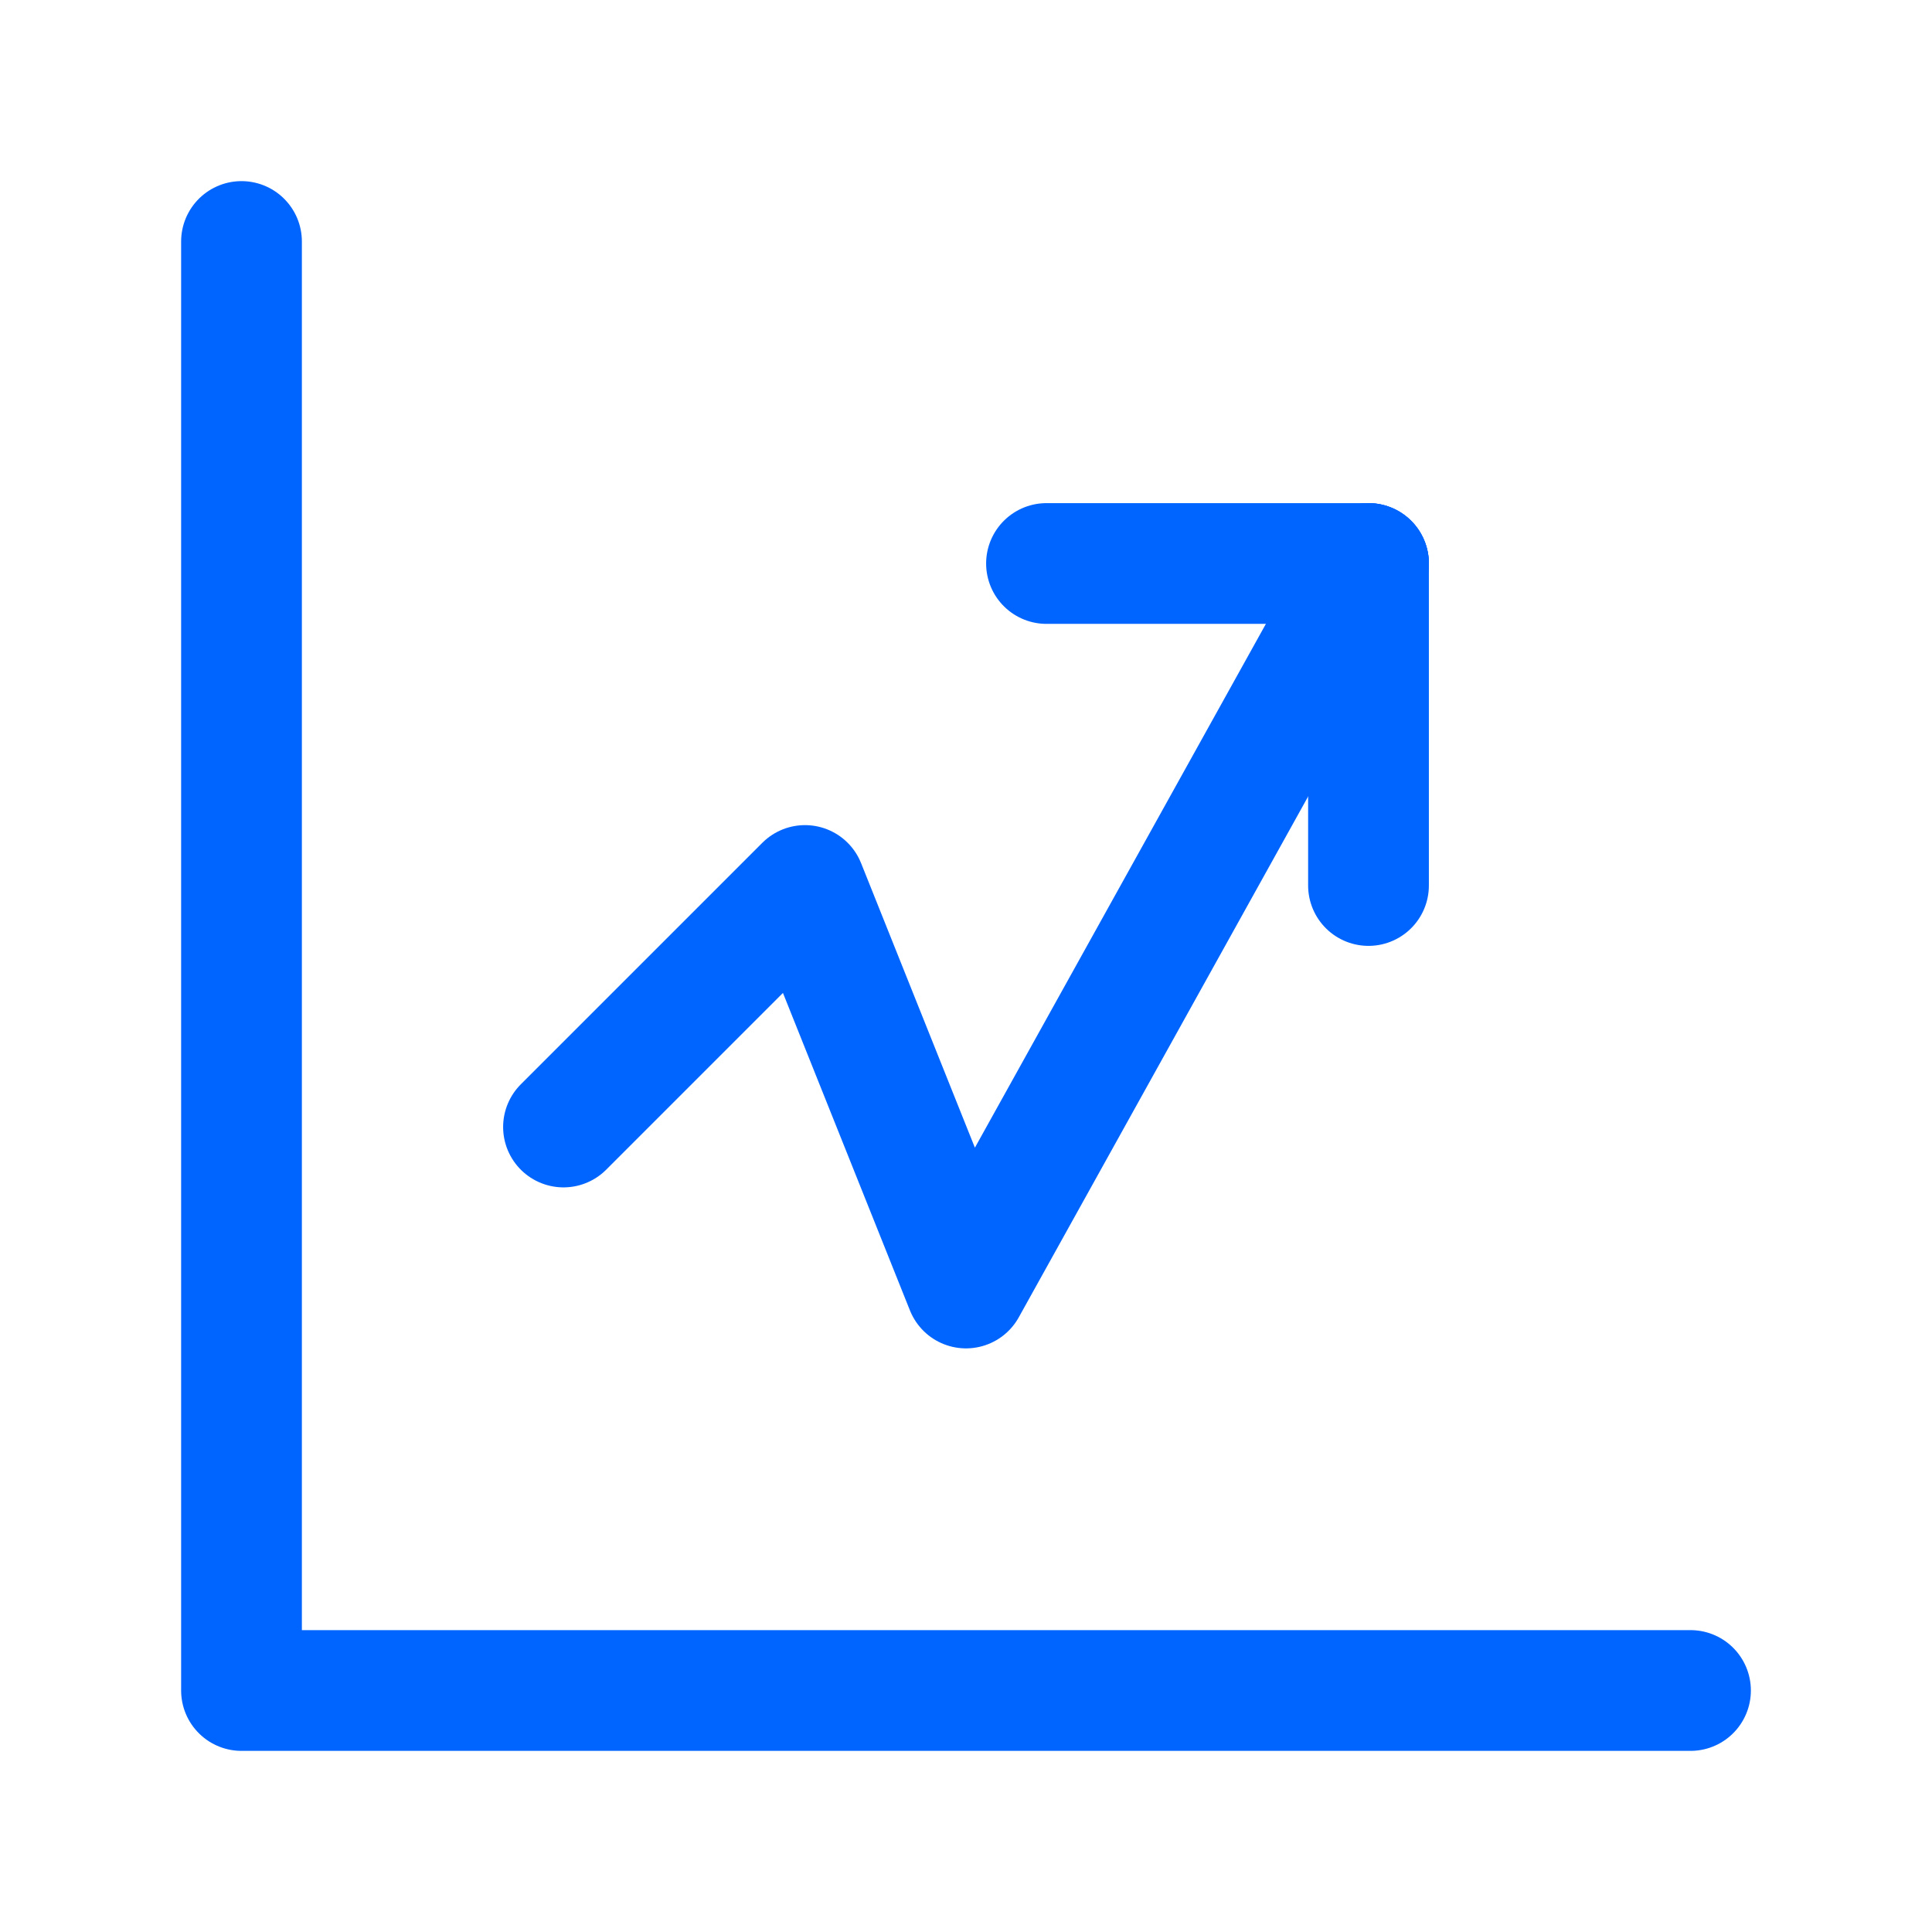
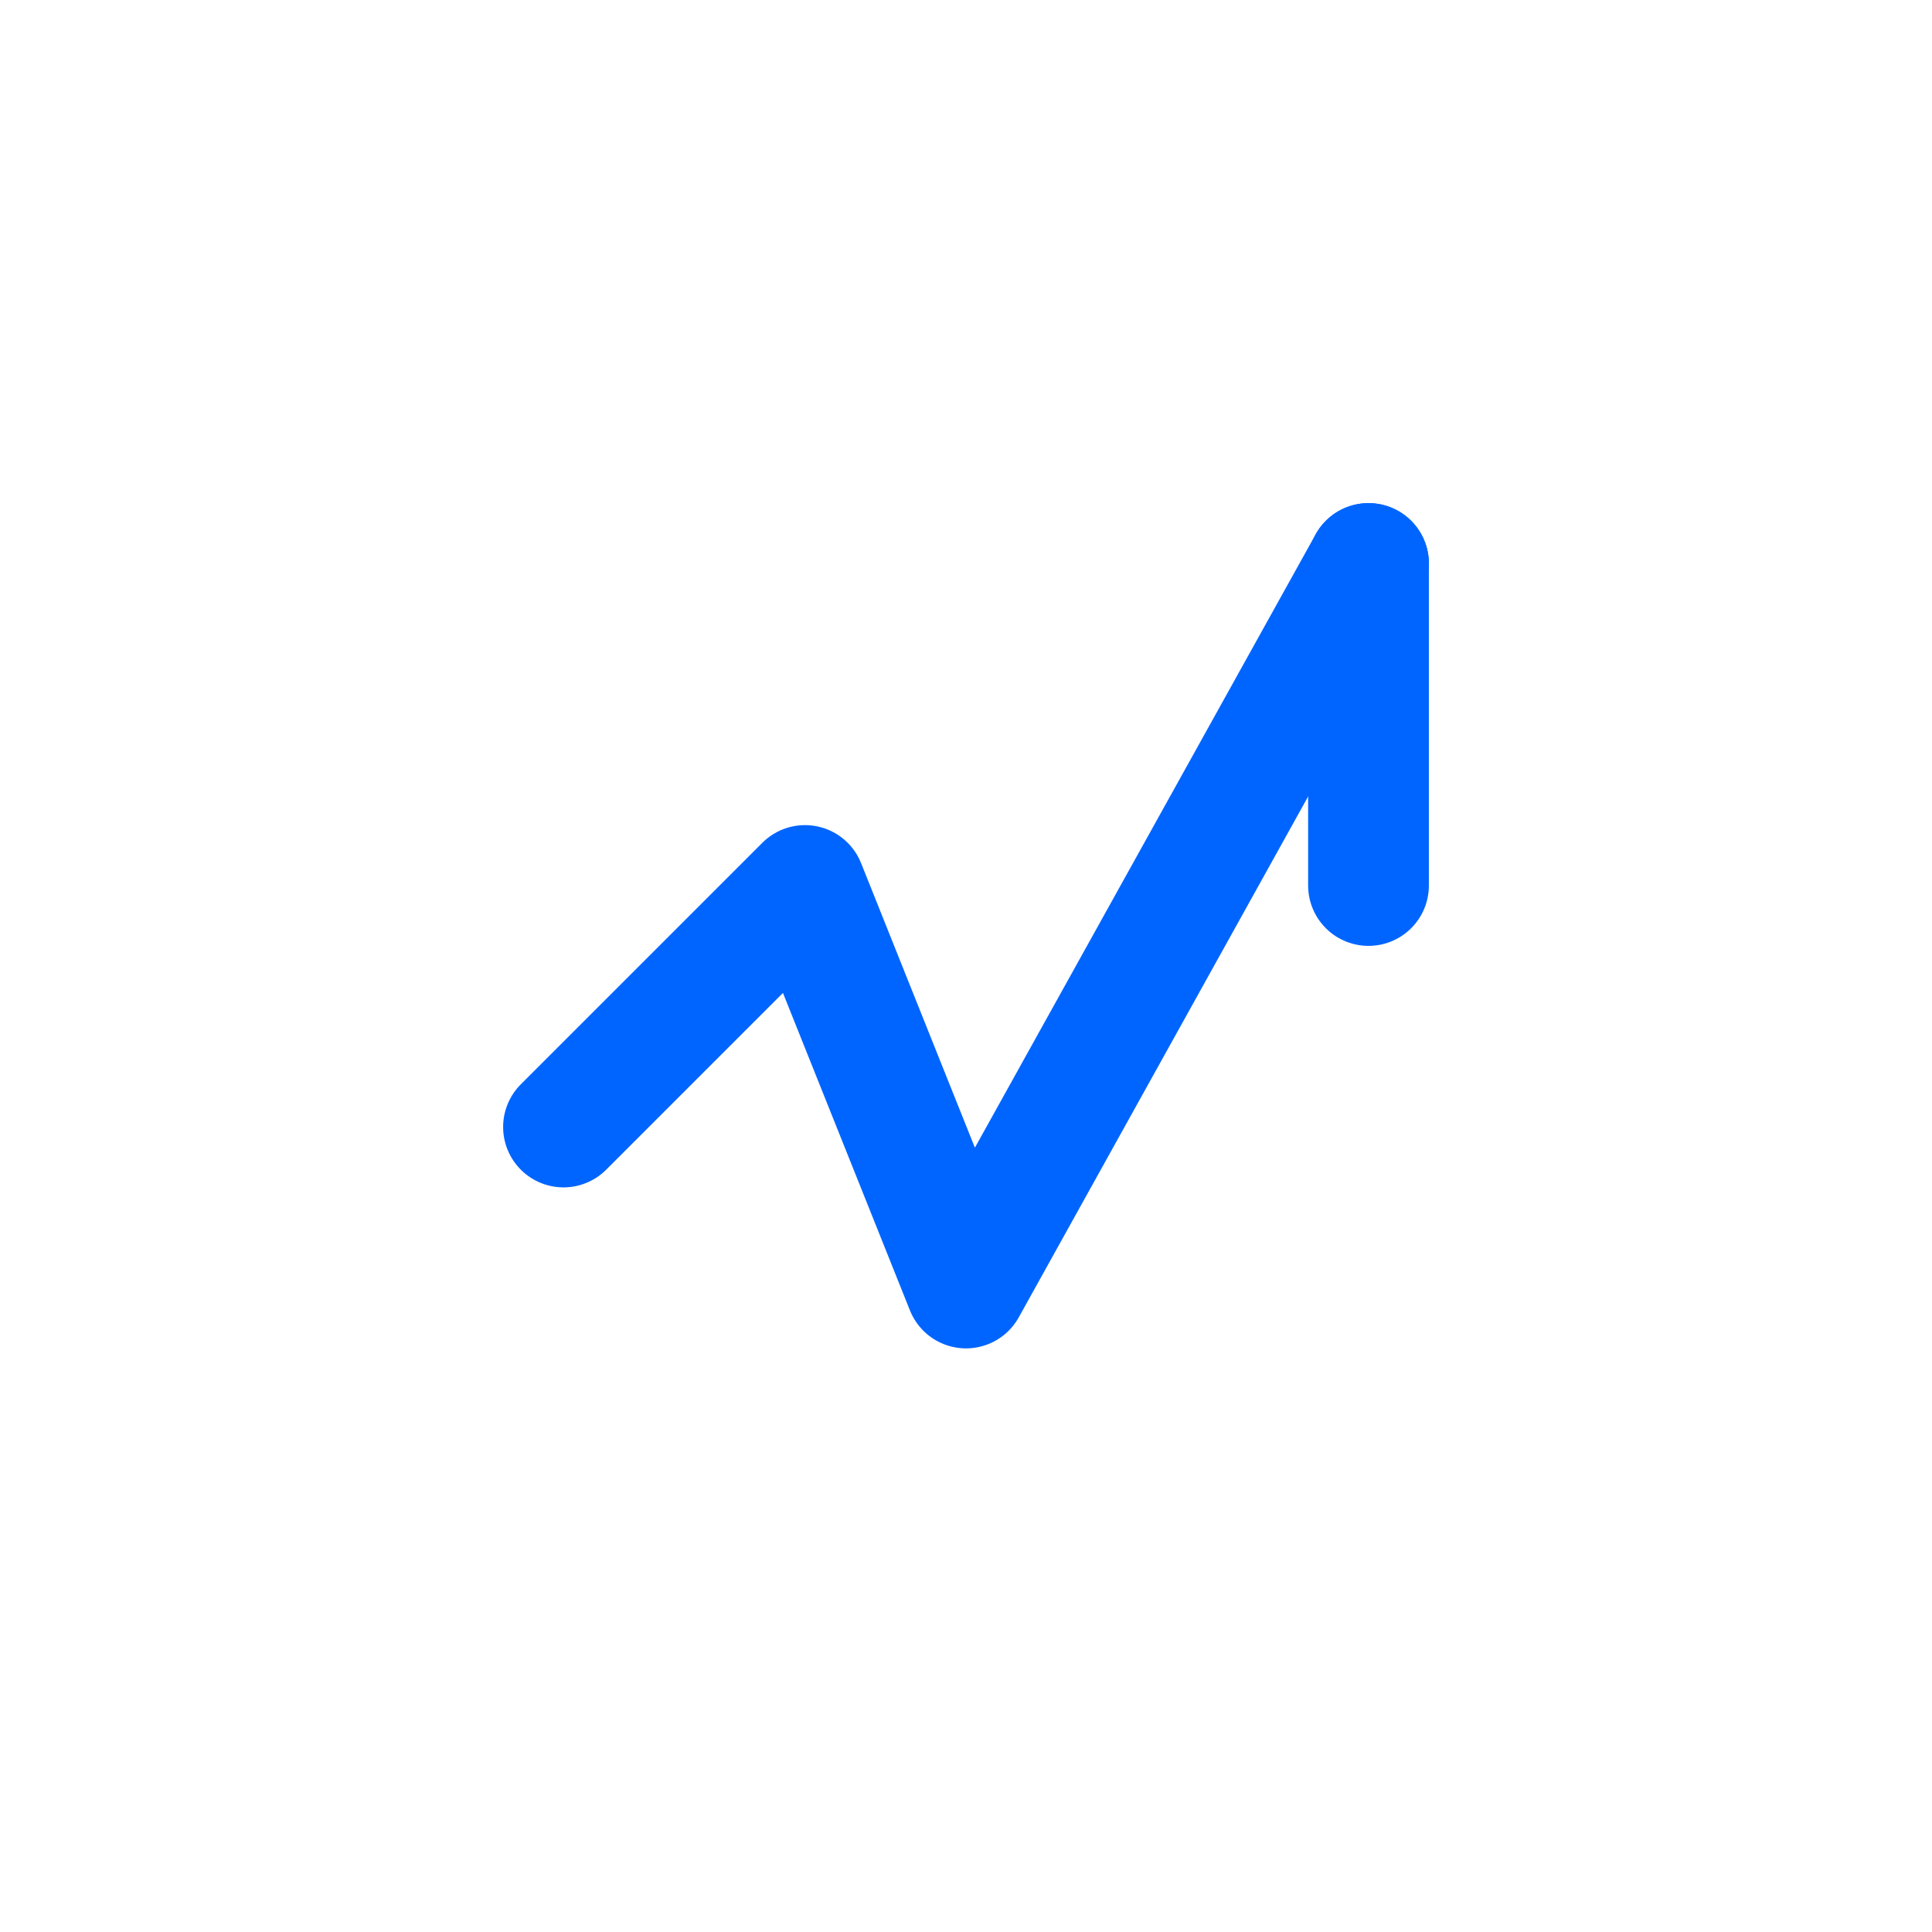
<svg xmlns="http://www.w3.org/2000/svg" width="48" height="48" viewBox="0 0 24 24" fill="none">
-   <path d="M21 21H3V3" stroke="#0065FF" stroke-width="1.5" stroke-linecap="round" stroke-linejoin="round" />
  <path d="M7 14L10 11L12 16L17 7" stroke="#0065FF" stroke-width="1.5" stroke-linecap="round" stroke-linejoin="round" />
-   <path d="M17 7H13" stroke="#0065FF" stroke-width="1.5" stroke-linecap="round" stroke-linejoin="round" />
  <path d="M17 7V11" stroke="#0065FF" stroke-width="1.5" stroke-linecap="round" stroke-linejoin="round" />
</svg>